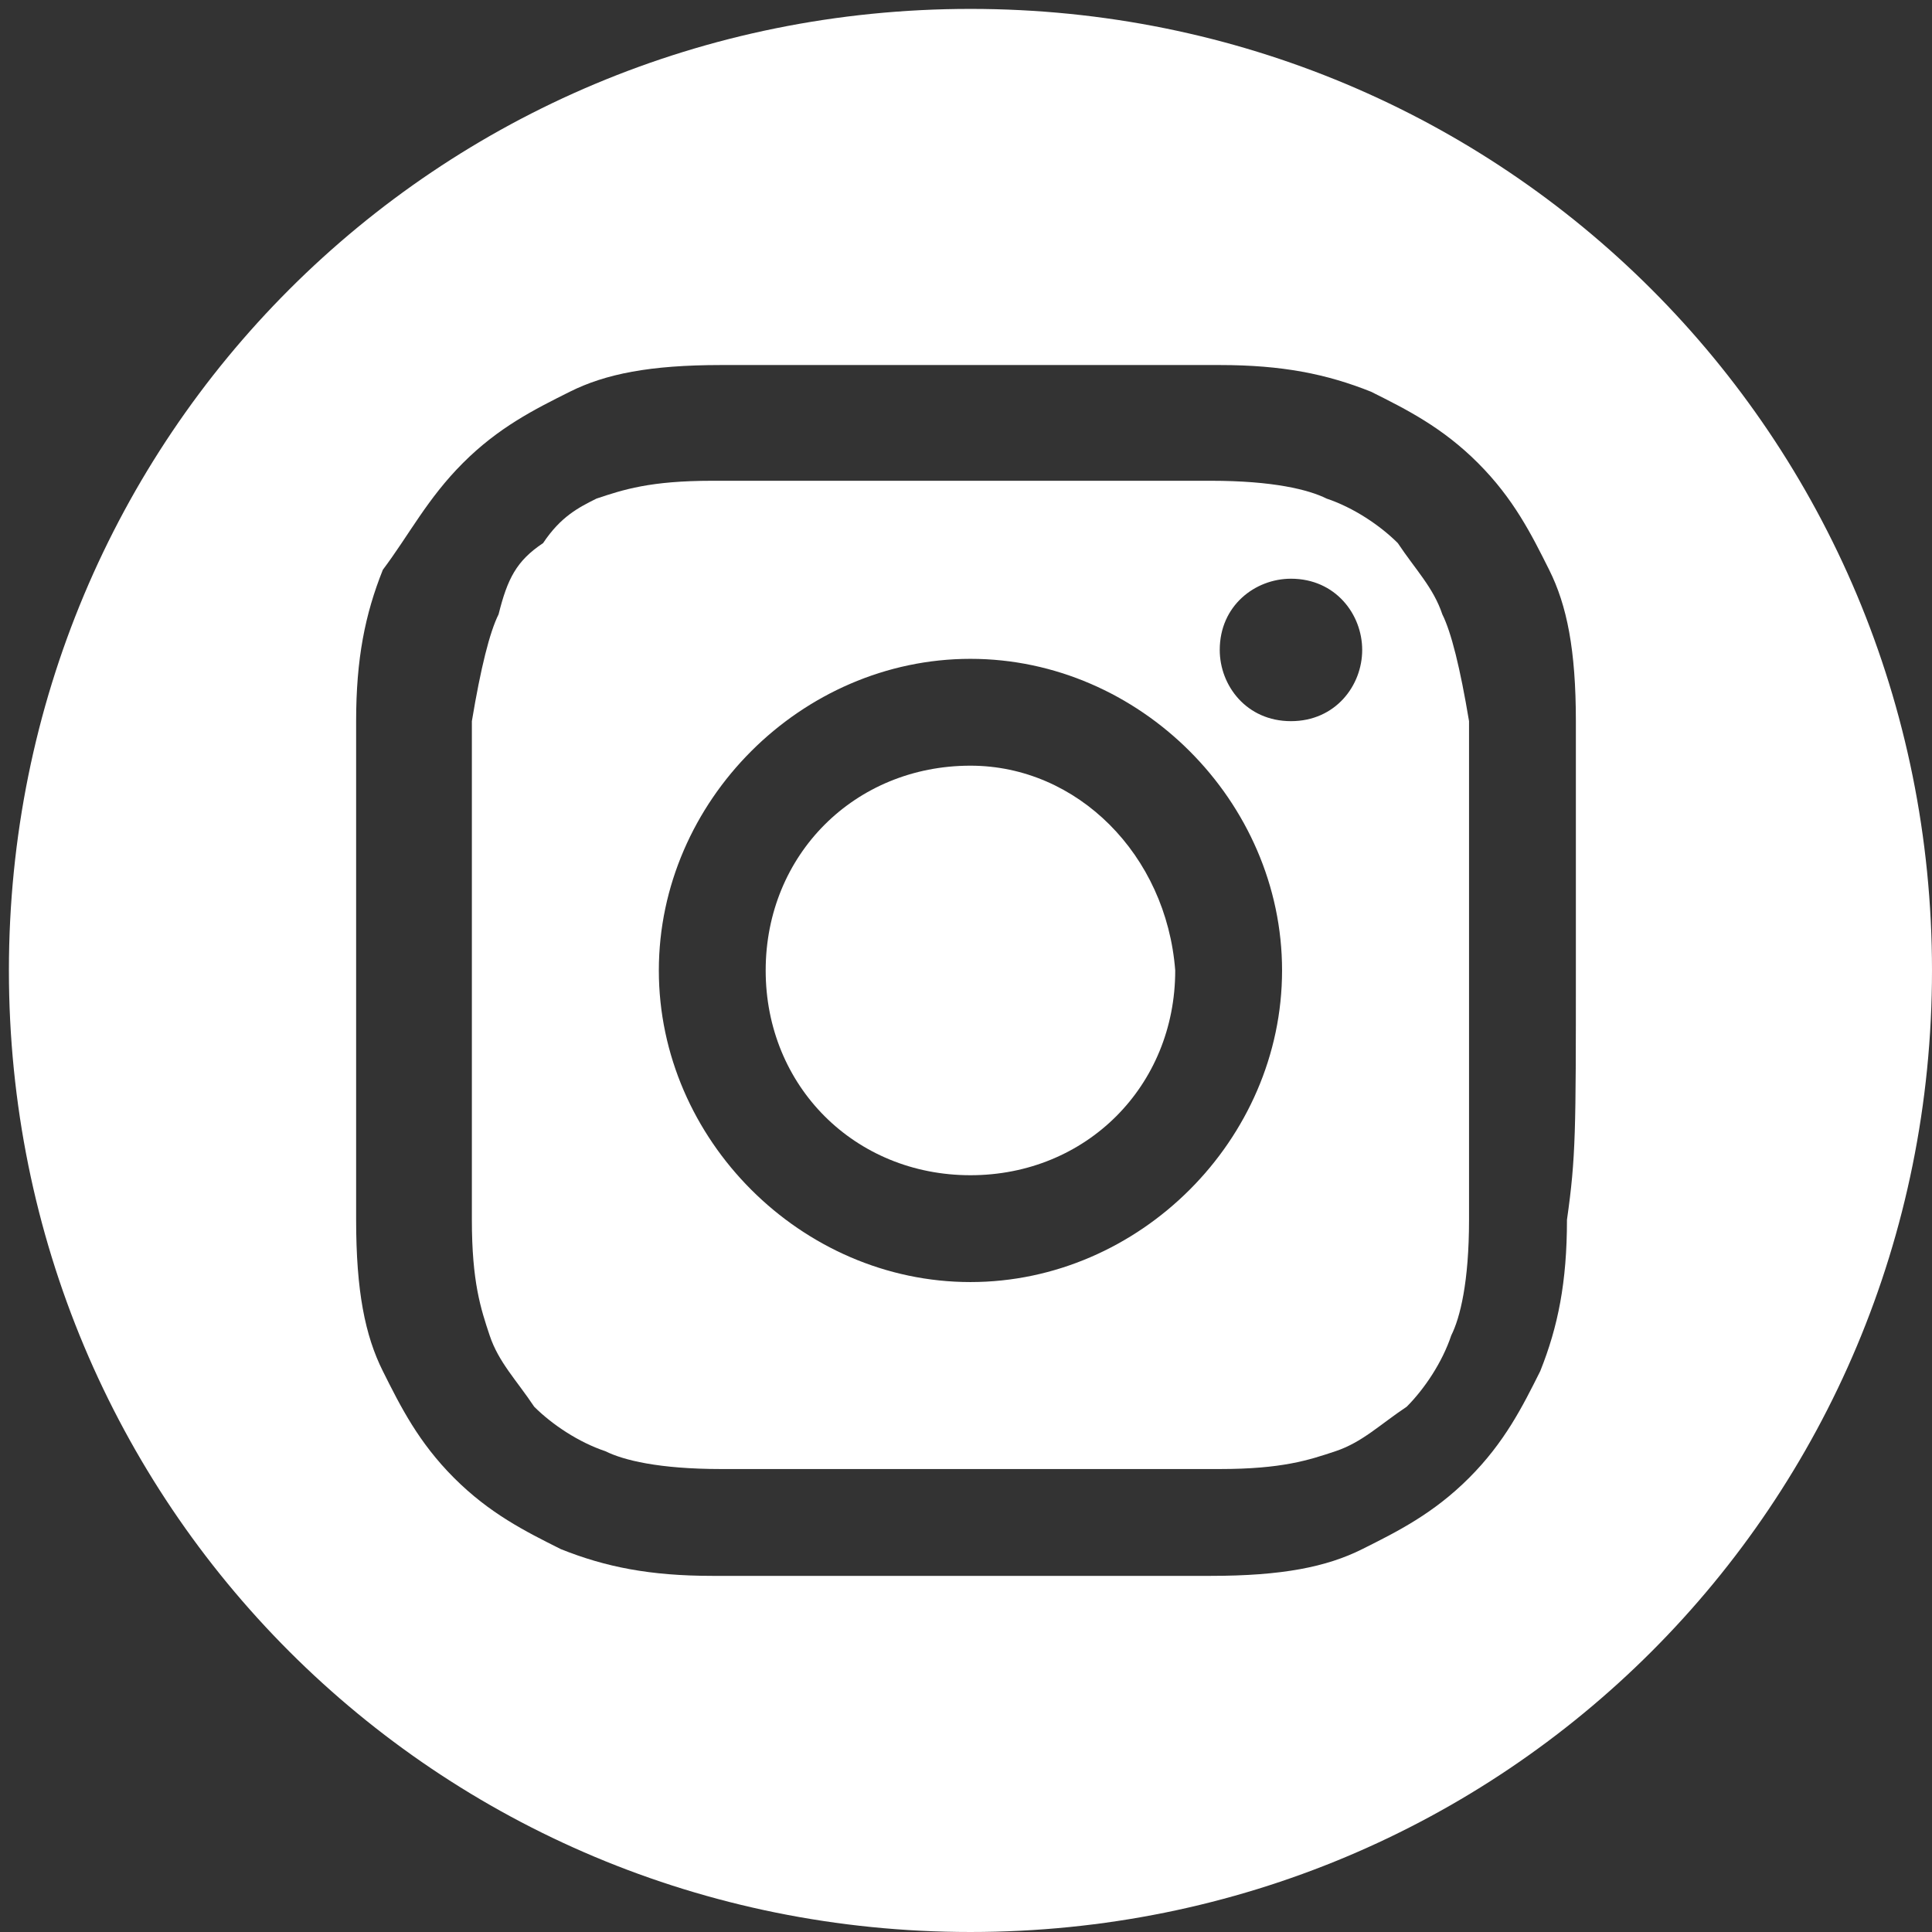
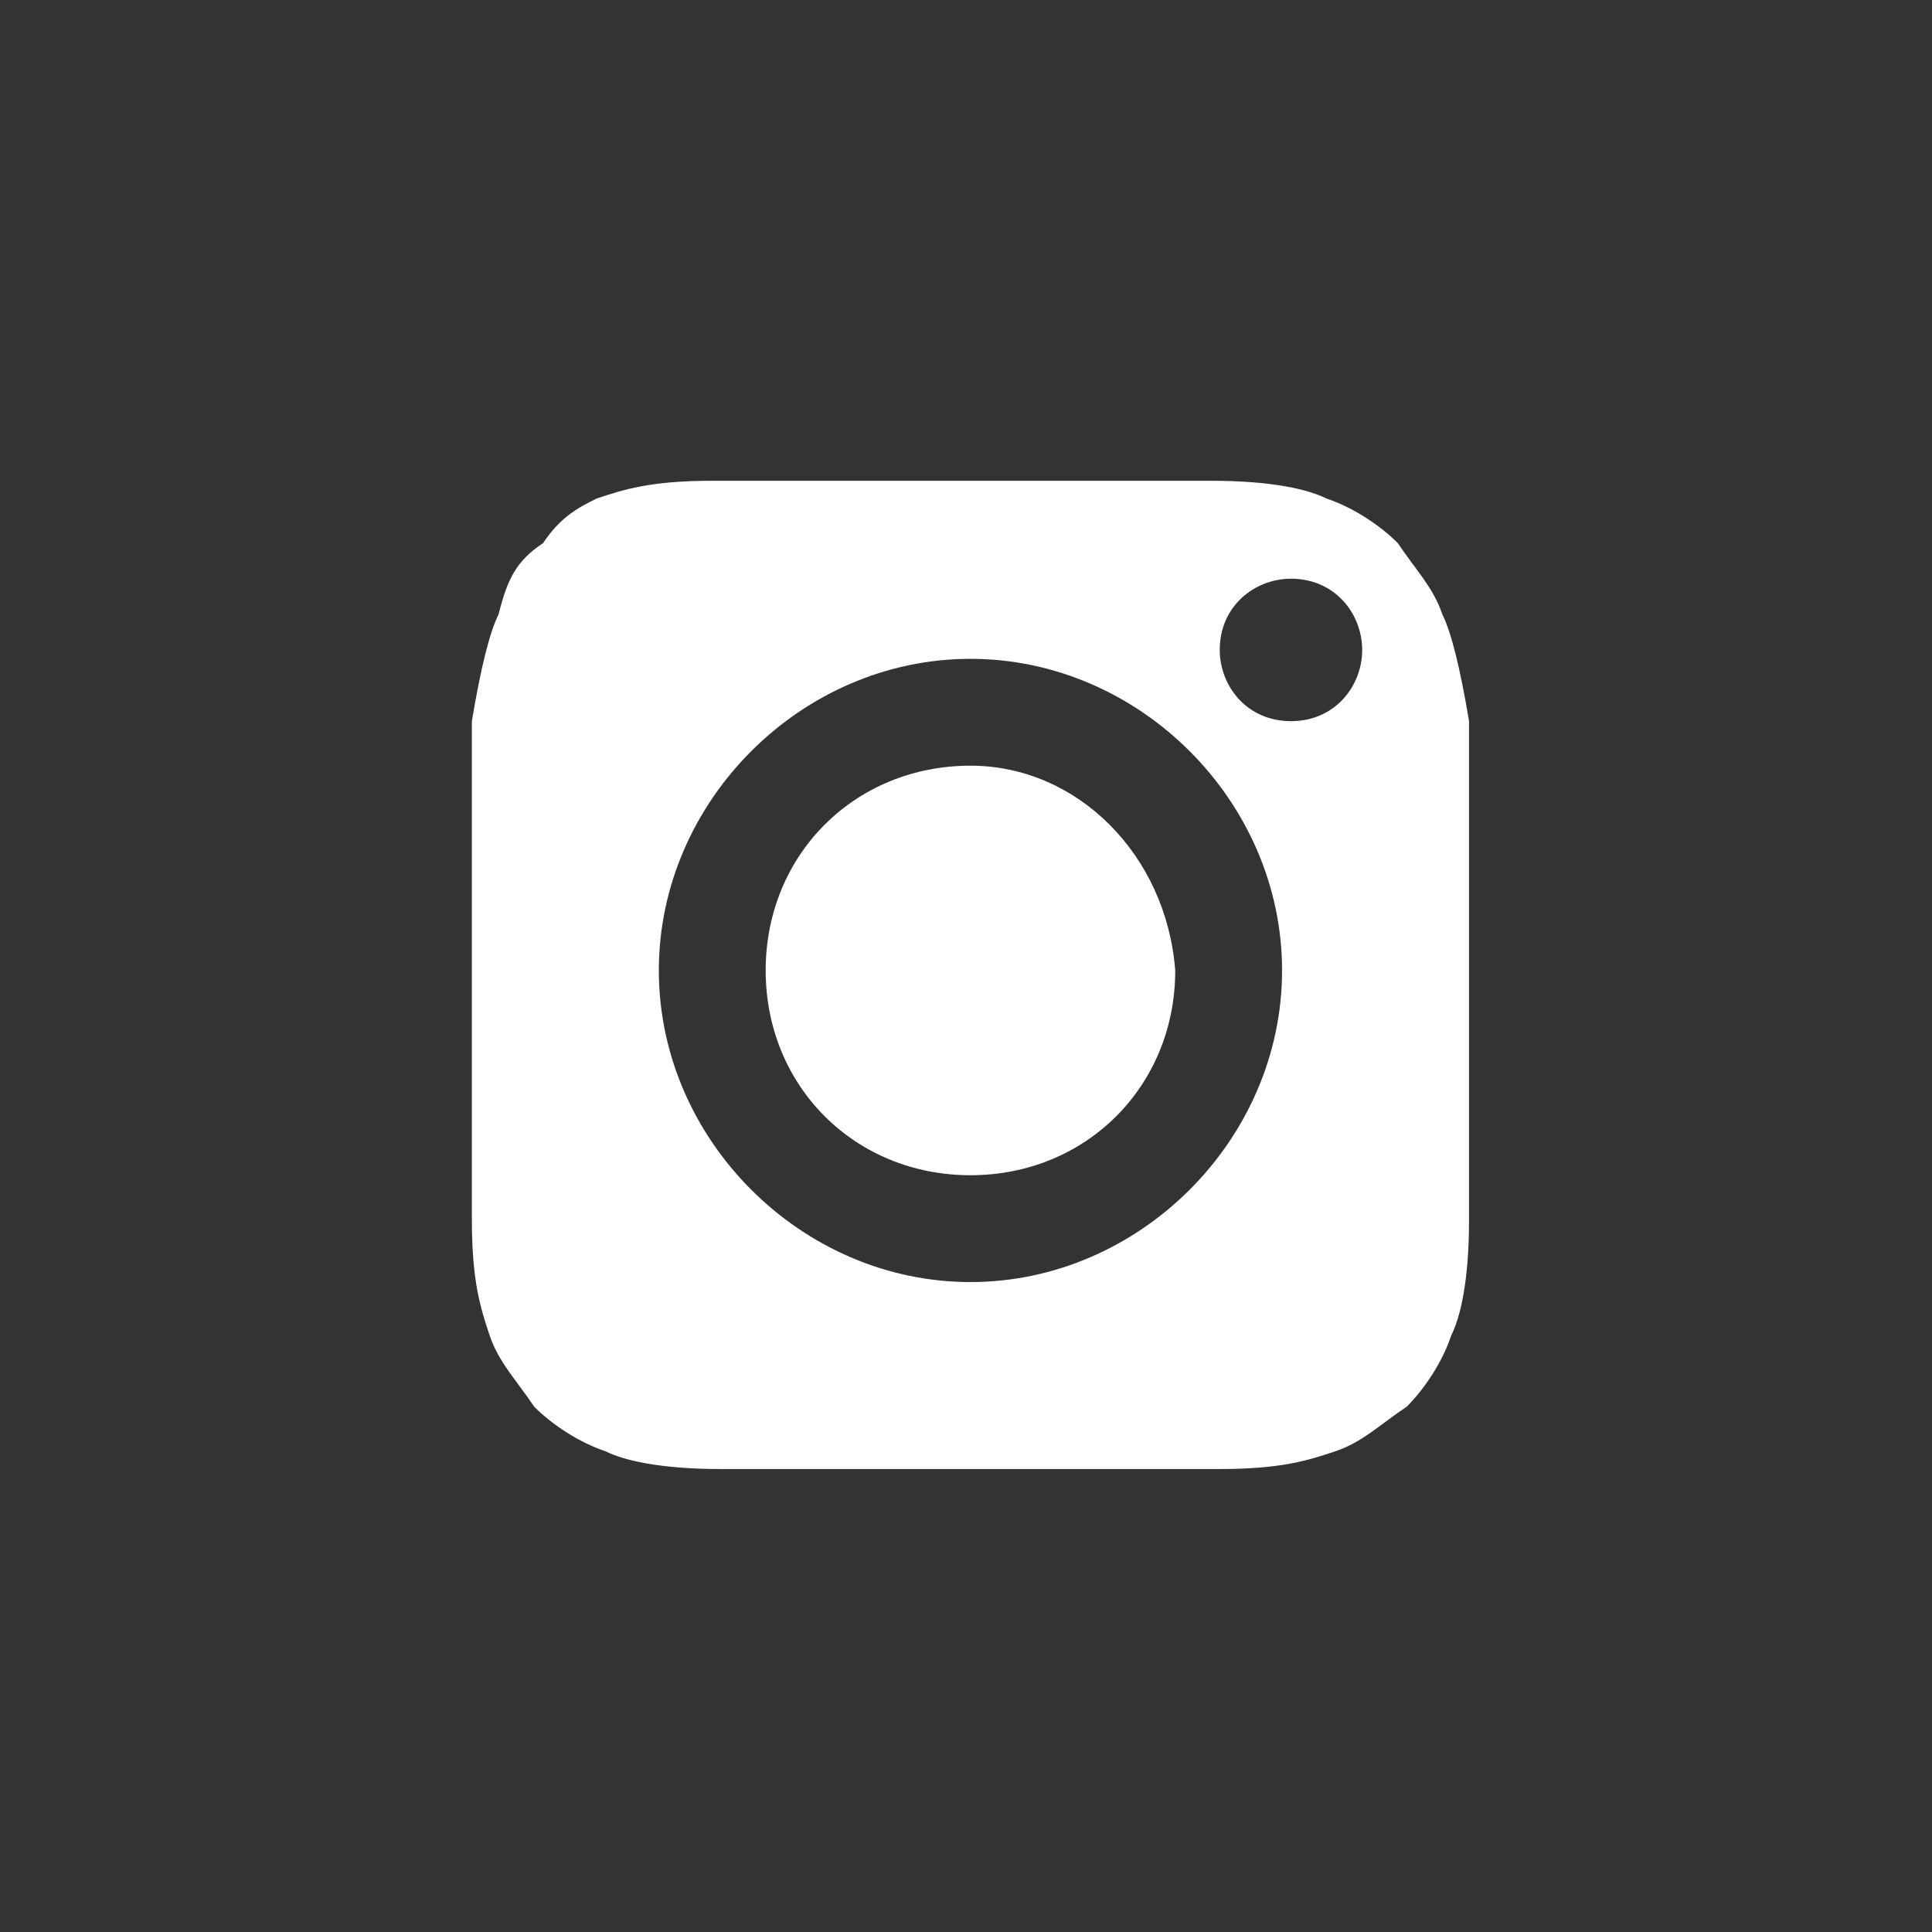
<svg xmlns="http://www.w3.org/2000/svg" version="1.1" id="Calque_1" x="0px" y="0px" viewBox="0 0 21.7 21.7" style="enable-background:new 0 0 21.7 21.7;" xml:space="preserve">
  <rect x="0" y="0" width="21.7" height="21.7" fill="#333333" stroke="none" />
  <style type="text/css">
	.st0{fill:#FFFFFF;}
	.st1{fill:none;}
</style>
  <path class="st0" d="M10.9,8.6c-1.3,0-2.3,1-2.3,2.3c0,1.3,1,2.3,2.3,2.3s2.3-1,2.3-2.3C13.1,9.6,12.1,8.6,10.9,8.6" />
  <circle class="st1" cx="10.9" cy="10.9" r="2.3" />
  <path class="st0" d="M14.5,8.1c-0.5,0-0.8-0.4-0.8-0.8c0-0.5,0.4-0.8,0.8-0.8c0.5,0,0.8,0.4,0.8,0.8C15.3,7.7,15,8.1,14.5,8.1   M10.9,14.4c-1.9,0-3.5-1.6-3.5-3.5s1.6-3.5,3.5-3.5c1.9,0,3.5,1.6,3.5,3.5S12.8,14.4,10.9,14.4 M16.2,6.9c-0.1-0.3-0.3-0.5-0.5-0.8  c-0.2-0.2-0.5-0.4-0.8-0.5c-0.2-0.1-0.6-0.2-1.3-0.2c-0.7,0-0.9,0-2.8,0s-2,0-2.8,0c-0.7,0-1,0.1-1.3,0.2C6.5,5.7,6.3,5.8,6.1,6.1  C5.8,6.3,5.7,6.5,5.6,6.9C5.5,7.1,5.4,7.5,5.3,8.1c0,0.7,0,0.9,0,2.8c0,1.8,0,2,0,2.8c0,0.7,0.1,1,0.2,1.3c0.1,0.3,0.3,0.5,0.5,0.8  c0.2,0.2,0.5,0.4,0.8,0.5c0.2,0.1,0.6,0.2,1.3,0.2c0.7,0,0.9,0,2.8,0s2,0,2.8,0c0.7,0,1-0.1,1.3-0.2c0.3-0.1,0.5-0.3,0.8-0.5  c0.2-0.2,0.4-0.5,0.5-0.8c0.1-0.2,0.2-0.6,0.2-1.3c0-0.7,0-0.9,0-2.8c0-1.8,0-2,0-2.8C16.4,7.5,16.3,7.1,16.2,6.9" />
  <path class="st1" d="M14.5,8.1c-0.5,0-0.8-0.4-0.8-0.8c0-0.5,0.4-0.8,0.8-0.8c0.5,0,0.8,0.4,0.8,0.8C15.3,7.7,15,8.1,14.5,8.1z   M10.9,14.4c-1.9,0-3.5-1.6-3.5-3.5s1.6-3.5,3.5-3.5c1.9,0,3.5,1.6,3.5,3.5S12.8,14.4,10.9,14.4z M16.2,6.9  c-0.1-0.3-0.3-0.5-0.5-0.8c-0.2-0.2-0.5-0.4-0.8-0.5c-0.2-0.1-0.6-0.2-1.3-0.2c-0.7,0-0.9,0-2.8,0s-2,0-2.8,0c-0.7,0-1,0.1-1.3,0.2  C6.5,5.7,6.3,5.8,6.1,6.1C5.8,6.3,5.7,6.5,5.6,6.9C5.5,7.1,5.4,7.5,5.3,8.1c0,0.7,0,0.9,0,2.8c0,1.8,0,2,0,2.8c0,0.7,0.1,1,0.2,1.3  c0.1,0.3,0.3,0.5,0.5,0.8c0.2,0.2,0.5,0.4,0.8,0.5c0.2,0.1,0.6,0.2,1.3,0.2c0.7,0,0.9,0,2.8,0s2,0,2.8,0c0.7,0,1-0.1,1.3-0.2  c0.3-0.1,0.5-0.3,0.8-0.5c0.2-0.2,0.4-0.5,0.5-0.8c0.1-0.2,0.2-0.6,0.2-1.3c0-0.7,0-0.9,0-2.8c0-1.8,0-2,0-2.8  C16.4,7.5,16.3,7.1,16.2,6.9z" />
-   <path class="st0" d="M17.6,13.7c0,0.7-0.1,1.2-0.3,1.7c-0.2,0.4-0.4,0.8-0.8,1.2s-0.8,0.6-1.2,0.8c-0.4,0.2-0.9,0.3-1.7,0.3  c-0.7,0-1,0-2.8,0s-2.1,0-2.8,0c-0.7,0-1.2-0.1-1.7-0.3c-0.4-0.2-0.8-0.4-1.2-0.8s-0.6-0.8-0.8-1.2c-0.2-0.4-0.3-0.9-0.3-1.7  c0-0.7,0-1,0-2.8s0-2.1,0-2.8c0-0.7,0.1-1.2,0.3-1.7C4.6,6,4.8,5.6,5.2,5.2C5.6,4.8,6,4.6,6.4,4.4c0.4-0.2,0.9-0.3,1.7-0.3  c0.7,0,1,0,2.8,0s2.1,0,2.8,0c0.7,0,1.2,0.1,1.7,0.3c0.4,0.2,0.8,0.4,1.2,0.8c0.4,0.4,0.6,0.8,0.8,1.2c0.2,0.4,0.3,0.9,0.3,1.7  c0,0.7,0,1,0,2.8S17.7,13,17.6,13.7 M10.9,0.1c-6,0-10.8,4.8-10.8,10.8s4.8,10.8,10.8,10.8s10.8-4.8,10.8-10.8S16.9,0.1,10.9,0.1" />
  <path class="st1" d="M17.6,13.7c0,0.7-0.1,1.2-0.3,1.7c-0.2,0.4-0.4,0.8-0.8,1.2s-0.8,0.6-1.2,0.8c-0.4,0.2-0.9,0.3-1.7,0.3  c-0.7,0-1,0-2.8,0s-2.1,0-2.8,0c-0.7,0-1.2-0.1-1.7-0.3c-0.4-0.2-0.8-0.4-1.2-0.8s-0.6-0.8-0.8-1.2c-0.2-0.4-0.3-0.9-0.3-1.7  c0-0.7,0-1,0-2.8s0-2.1,0-2.8c0-0.7,0.1-1.2,0.3-1.7C4.6,6,4.8,5.6,5.2,5.2C5.6,4.8,6,4.6,6.4,4.4c0.4-0.2,0.9-0.3,1.7-0.3  c0.7,0,1,0,2.8,0s2.1,0,2.8,0c0.7,0,1.2,0.1,1.7,0.3c0.4,0.2,0.8,0.4,1.2,0.8c0.4,0.4,0.6,0.8,0.8,1.2c0.2,0.4,0.3,0.9,0.3,1.7  c0,0.7,0,1,0,2.8S17.7,13,17.6,13.7z M10.9,0.1c-6,0-10.8,4.8-10.8,10.8s4.8,10.8,10.8,10.8s10.8-4.8,10.8-10.8S16.9,0.1,10.9,0.1z" />
</svg>